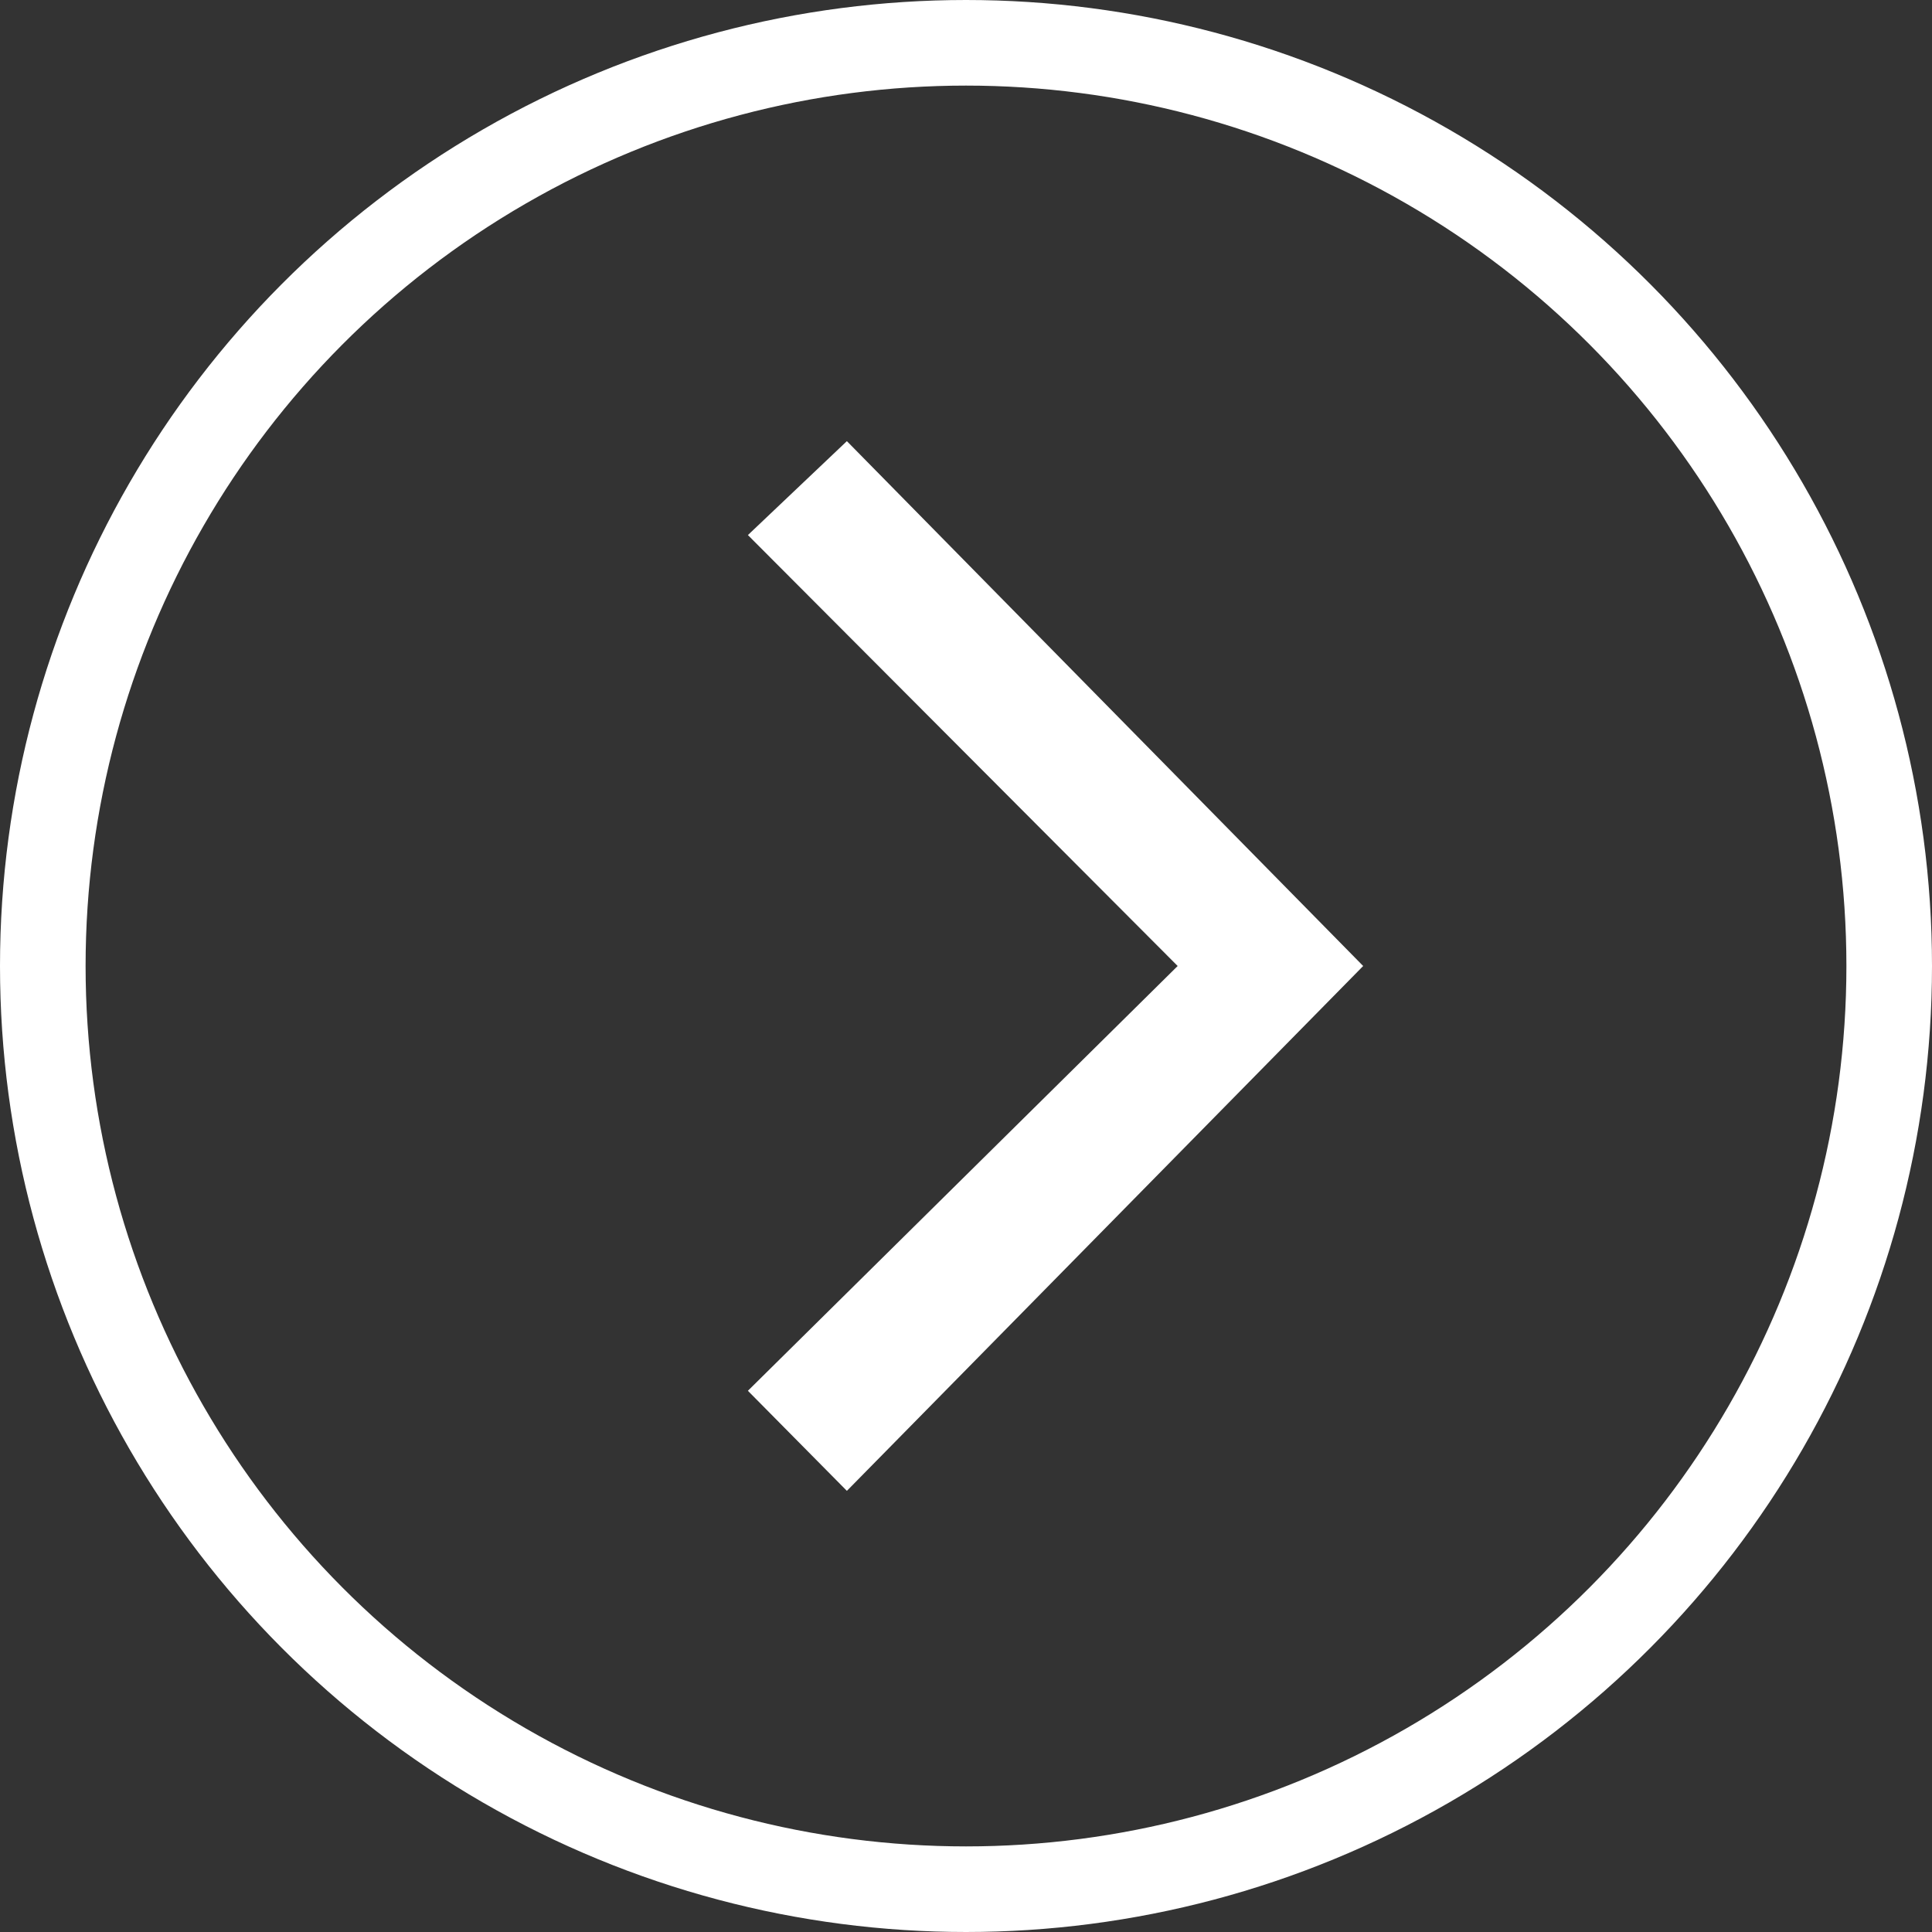
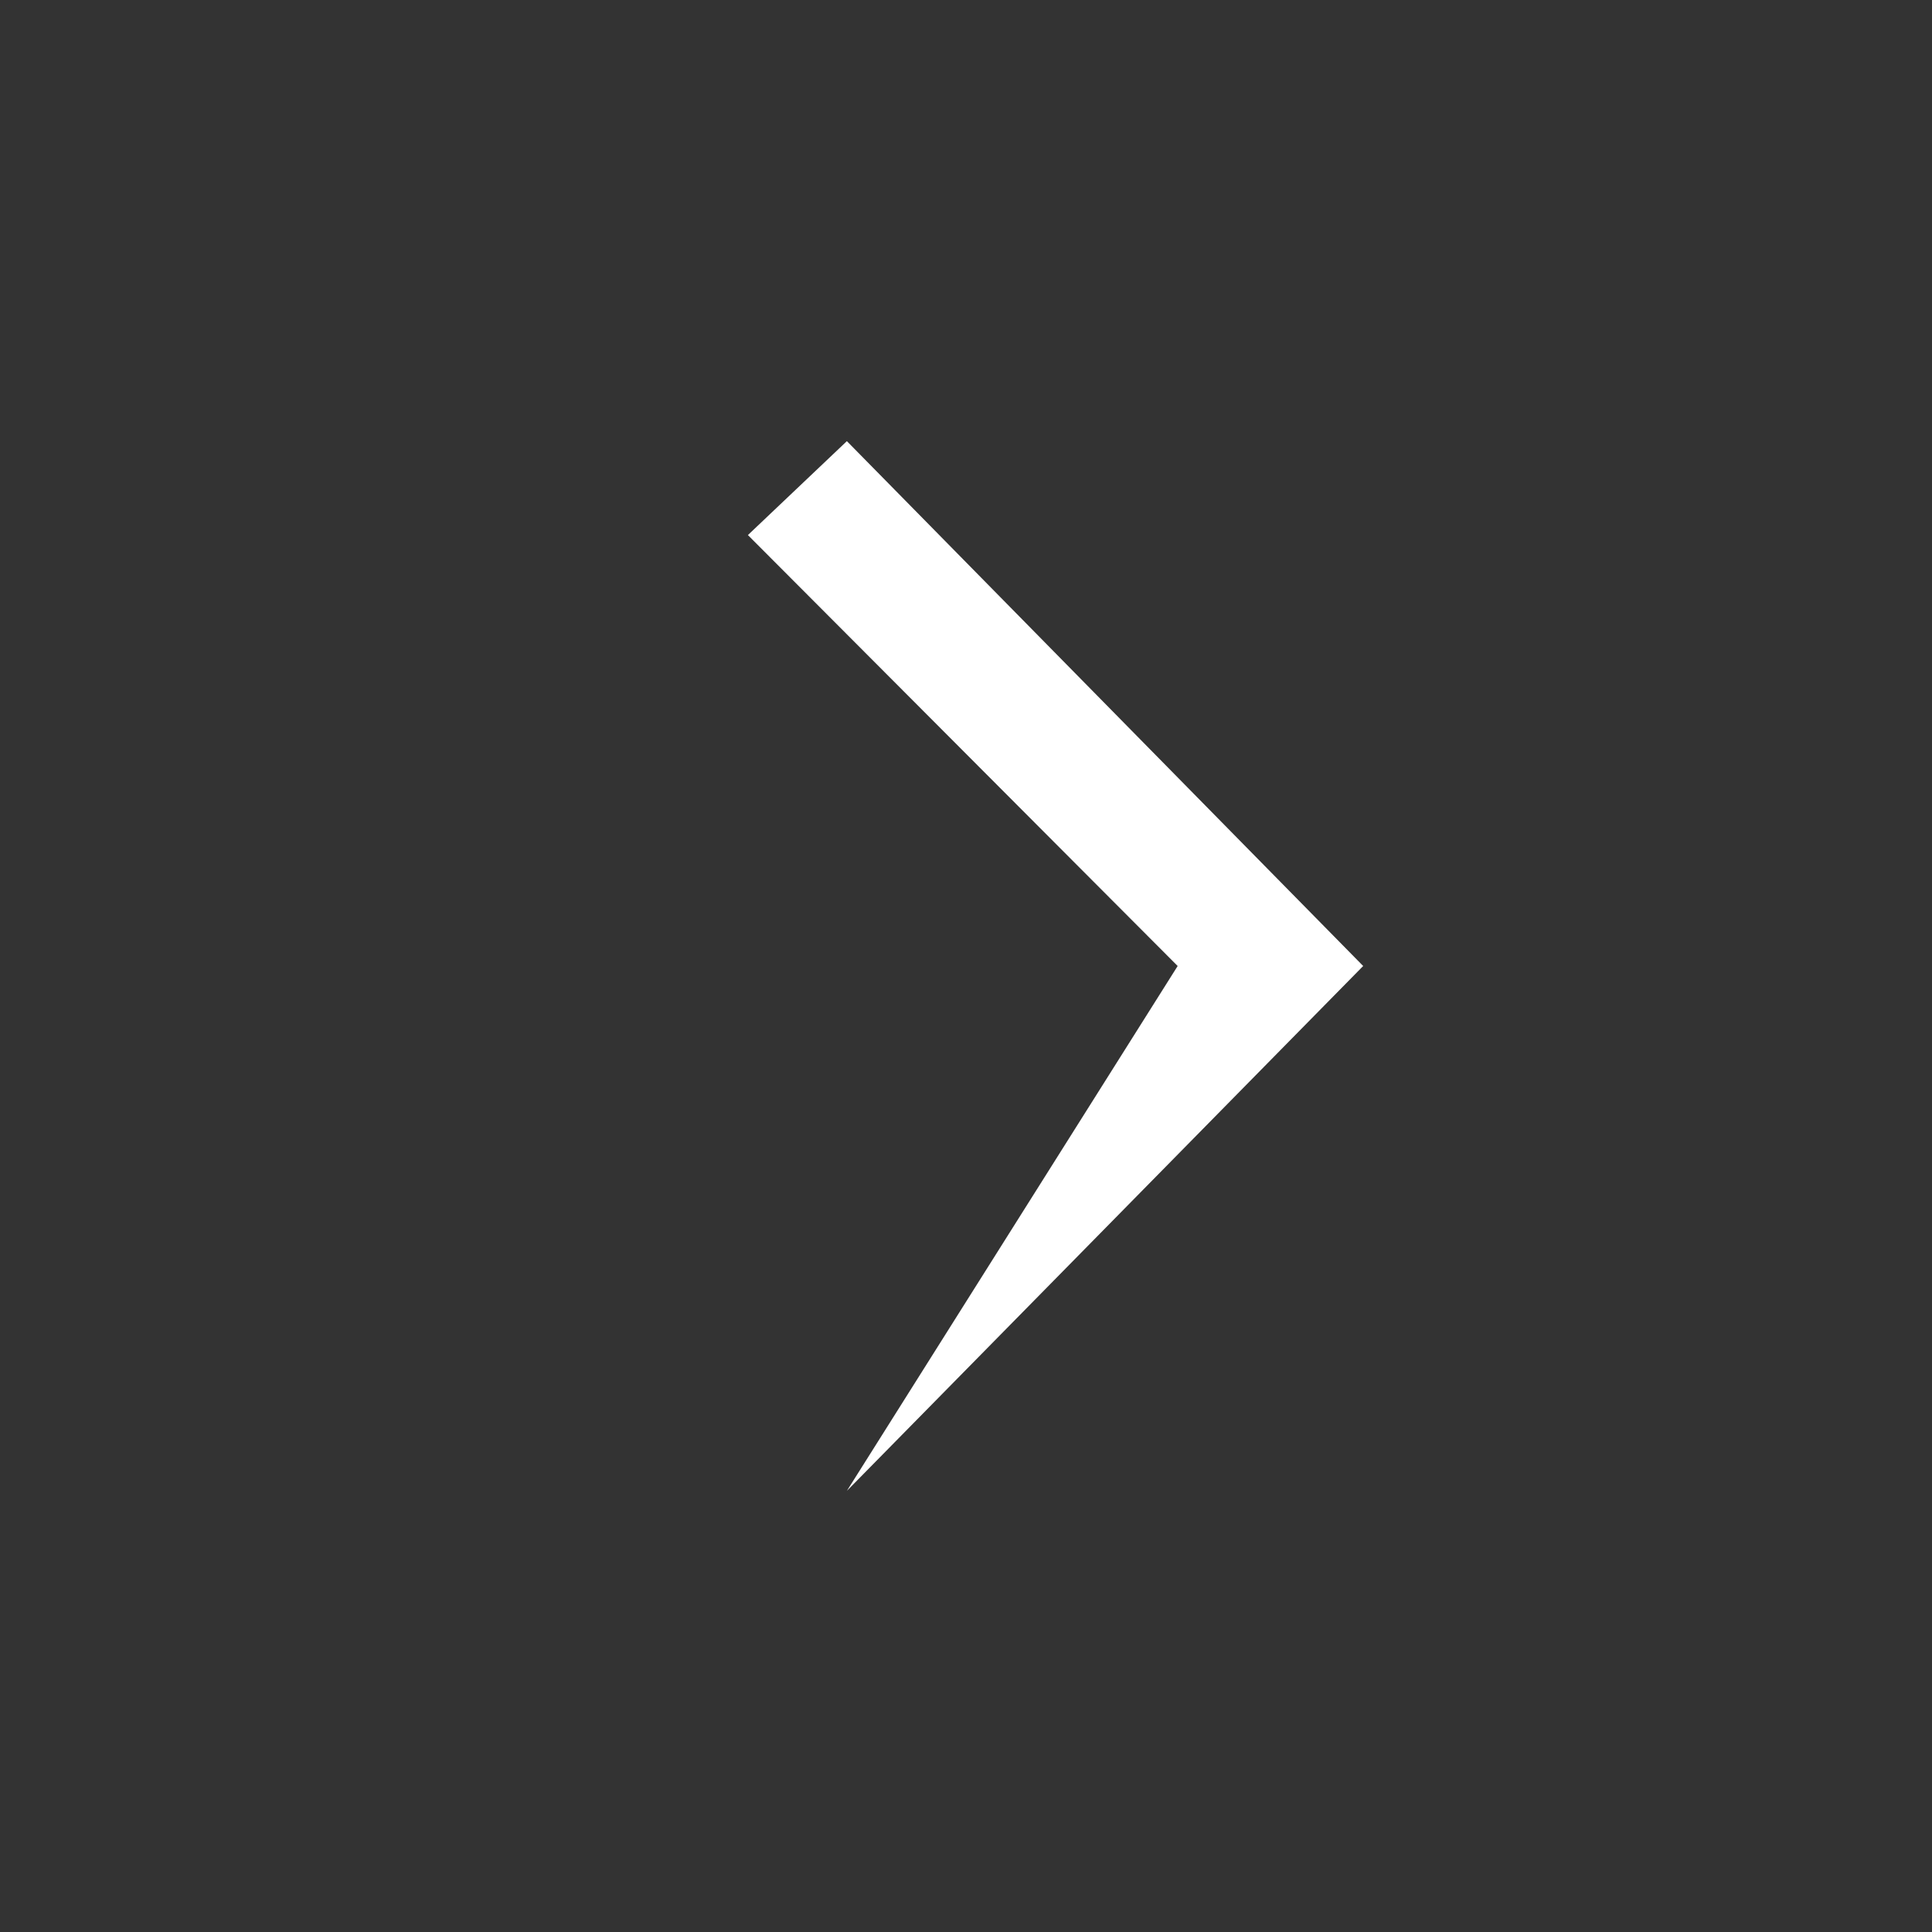
<svg xmlns="http://www.w3.org/2000/svg" width="158" height="158" viewBox="0 0 158 158">
  <rect x="0" y="0" width="158" height="158" fill="#333333" stroke="none" />
  <g id="Group_32375" data-name="Group 32375" transform="translate(2544 15967)">
    <g id="Ellipse_424" data-name="Ellipse 424" transform="translate(-2544 -15967)" fill="none" stroke="#fff" stroke-width="7">
-       <circle cx="79" cy="79" r="79" stroke="none" />
-       <circle cx="79" cy="79" r="75.5" fill="none" />
-     </g>
-     <path id="Path_8263" data-name="Path 8263" d="M42.923-11.423,85.846,30.8l-8.184,8.095L42.923,3.748,7.681,38.894,0,30.8Z" transform="translate(-2443.942 -15930.923) rotate(90)" fill="#fff" />
+       </g>
+     <path id="Path_8263" data-name="Path 8263" d="M42.923-11.423,85.846,30.8L42.923,3.748,7.681,38.894,0,30.8Z" transform="translate(-2443.942 -15930.923) rotate(90)" fill="#fff" />
  </g>
</svg>